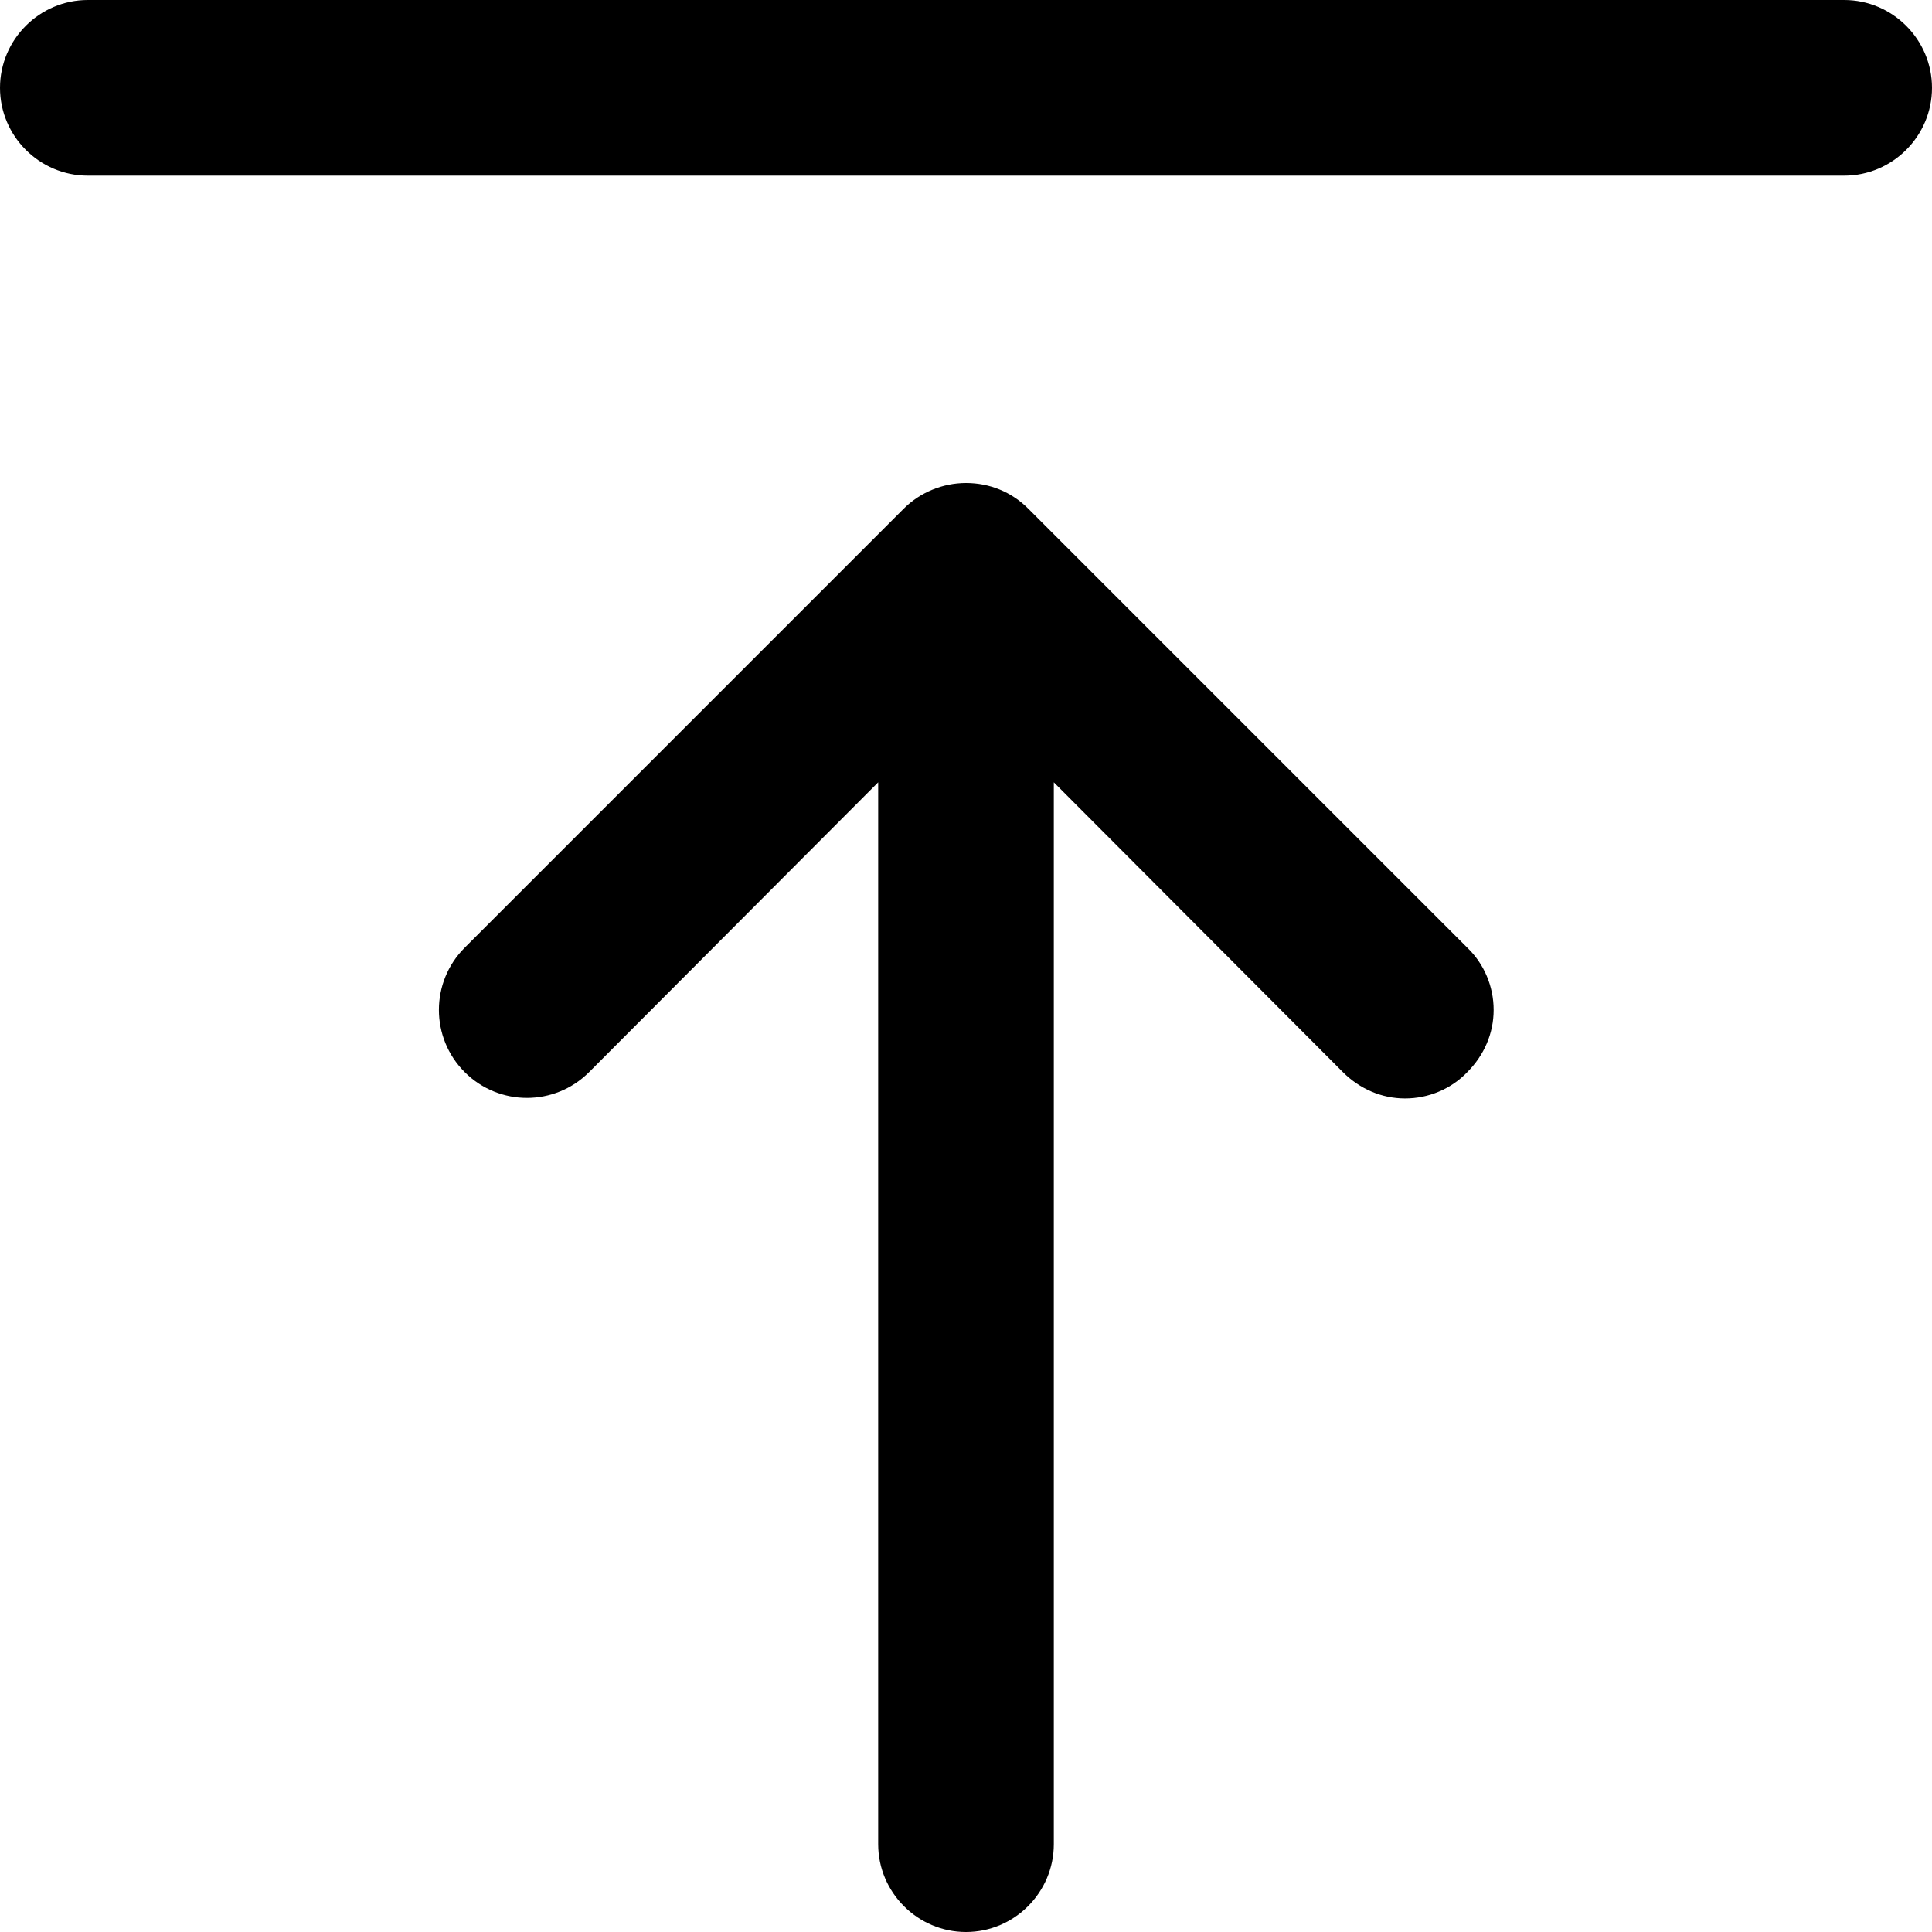
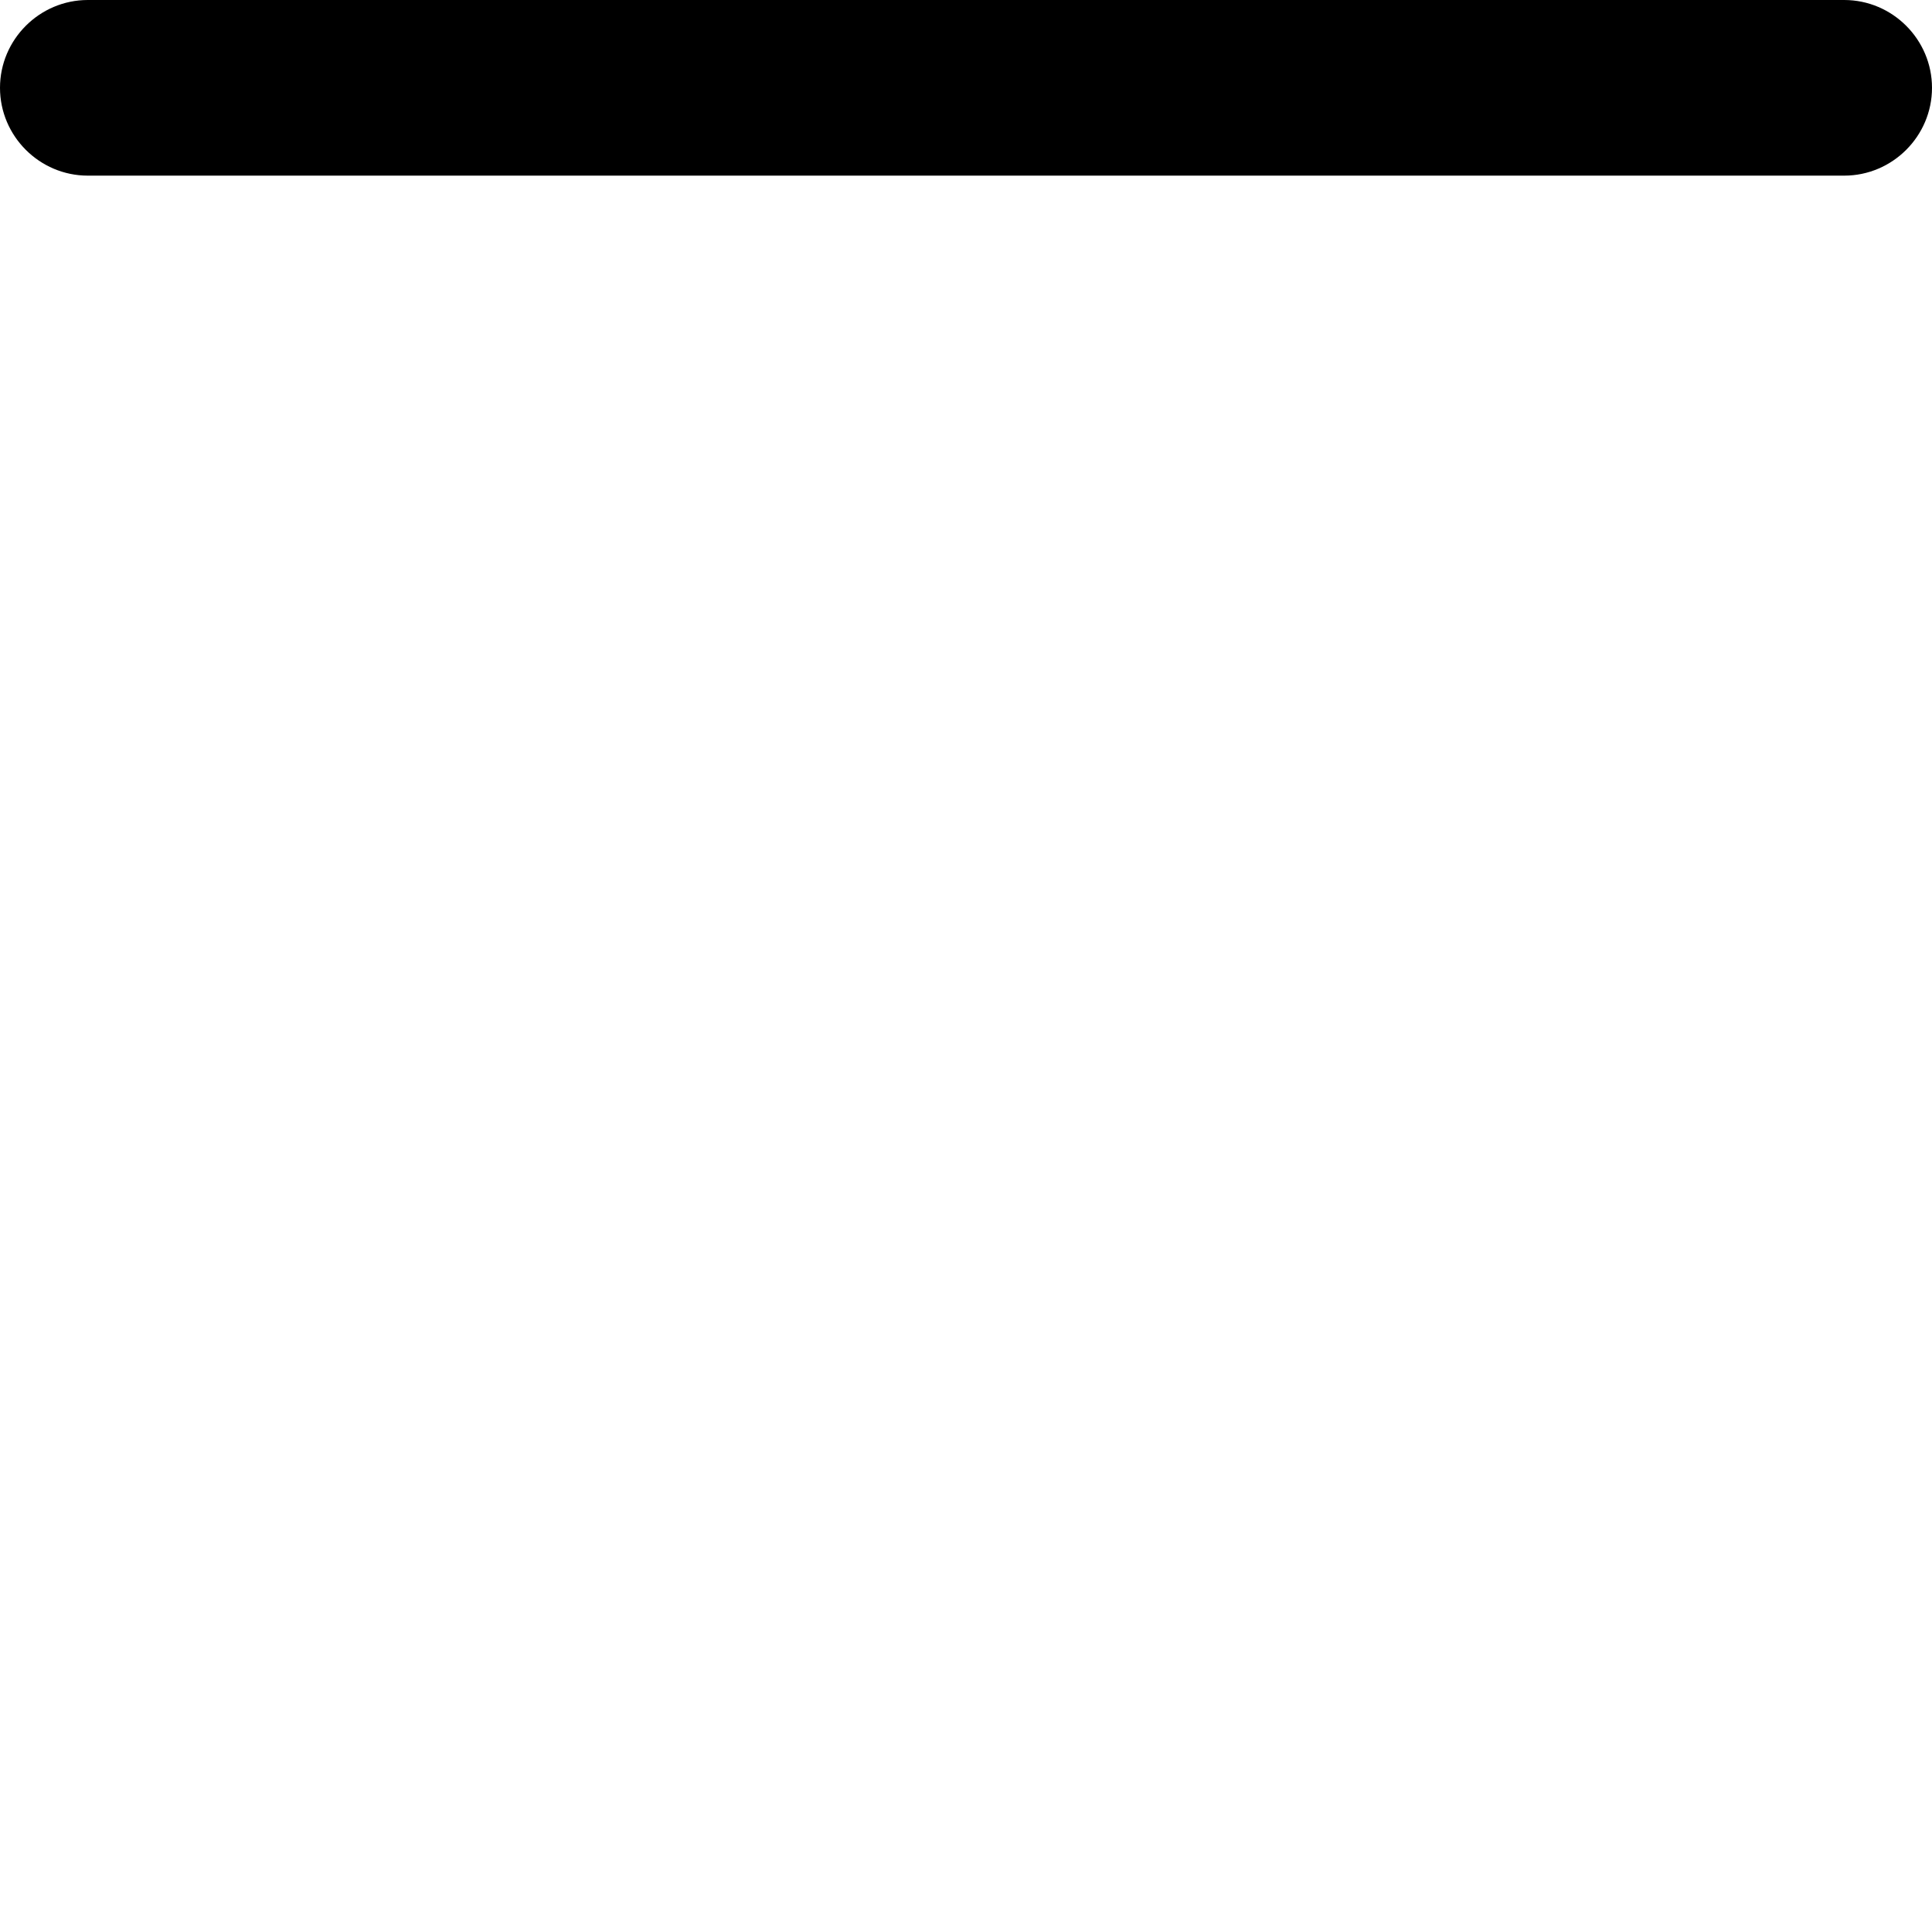
<svg xmlns="http://www.w3.org/2000/svg" version="1.1" id="レイヤー_1" x="0px" y="0px" viewBox="0 0 264 264" style="enable-background:new 0 0 264 264;" xml:space="preserve">
  <g>
-     <path d="M140.5,69.5c-2.3-2.3-5.3-3.5-8.5-3.5c-3.2,0-6.3,1.3-8.5,3.5l-60,60c-4.7,4.7-4.7,12.3,0,17c4.7,4.7,12.3,4.7,17,0   l39.5-39.6V252c0,6.6,5.4,12,12,12c6.6,0,12-5.4,12-12V106.9l39.5,39.6c2.3,2.3,5.3,3.6,8.5,3.6c3.2,0,6.3-1.3,8.5-3.6   c2.3-2.3,3.6-5.3,3.6-8.5s-1.3-6.3-3.6-8.5L140.5,69.5z M140.5,69.5" />
    <path d="M252,0H12C5.4,0,0,5.4,0,12s5.4,12,12,12h240c6.6,0,12-5.4,12-12S258.6,0,252,0L252,0z M252,0" />
  </g>
</svg>